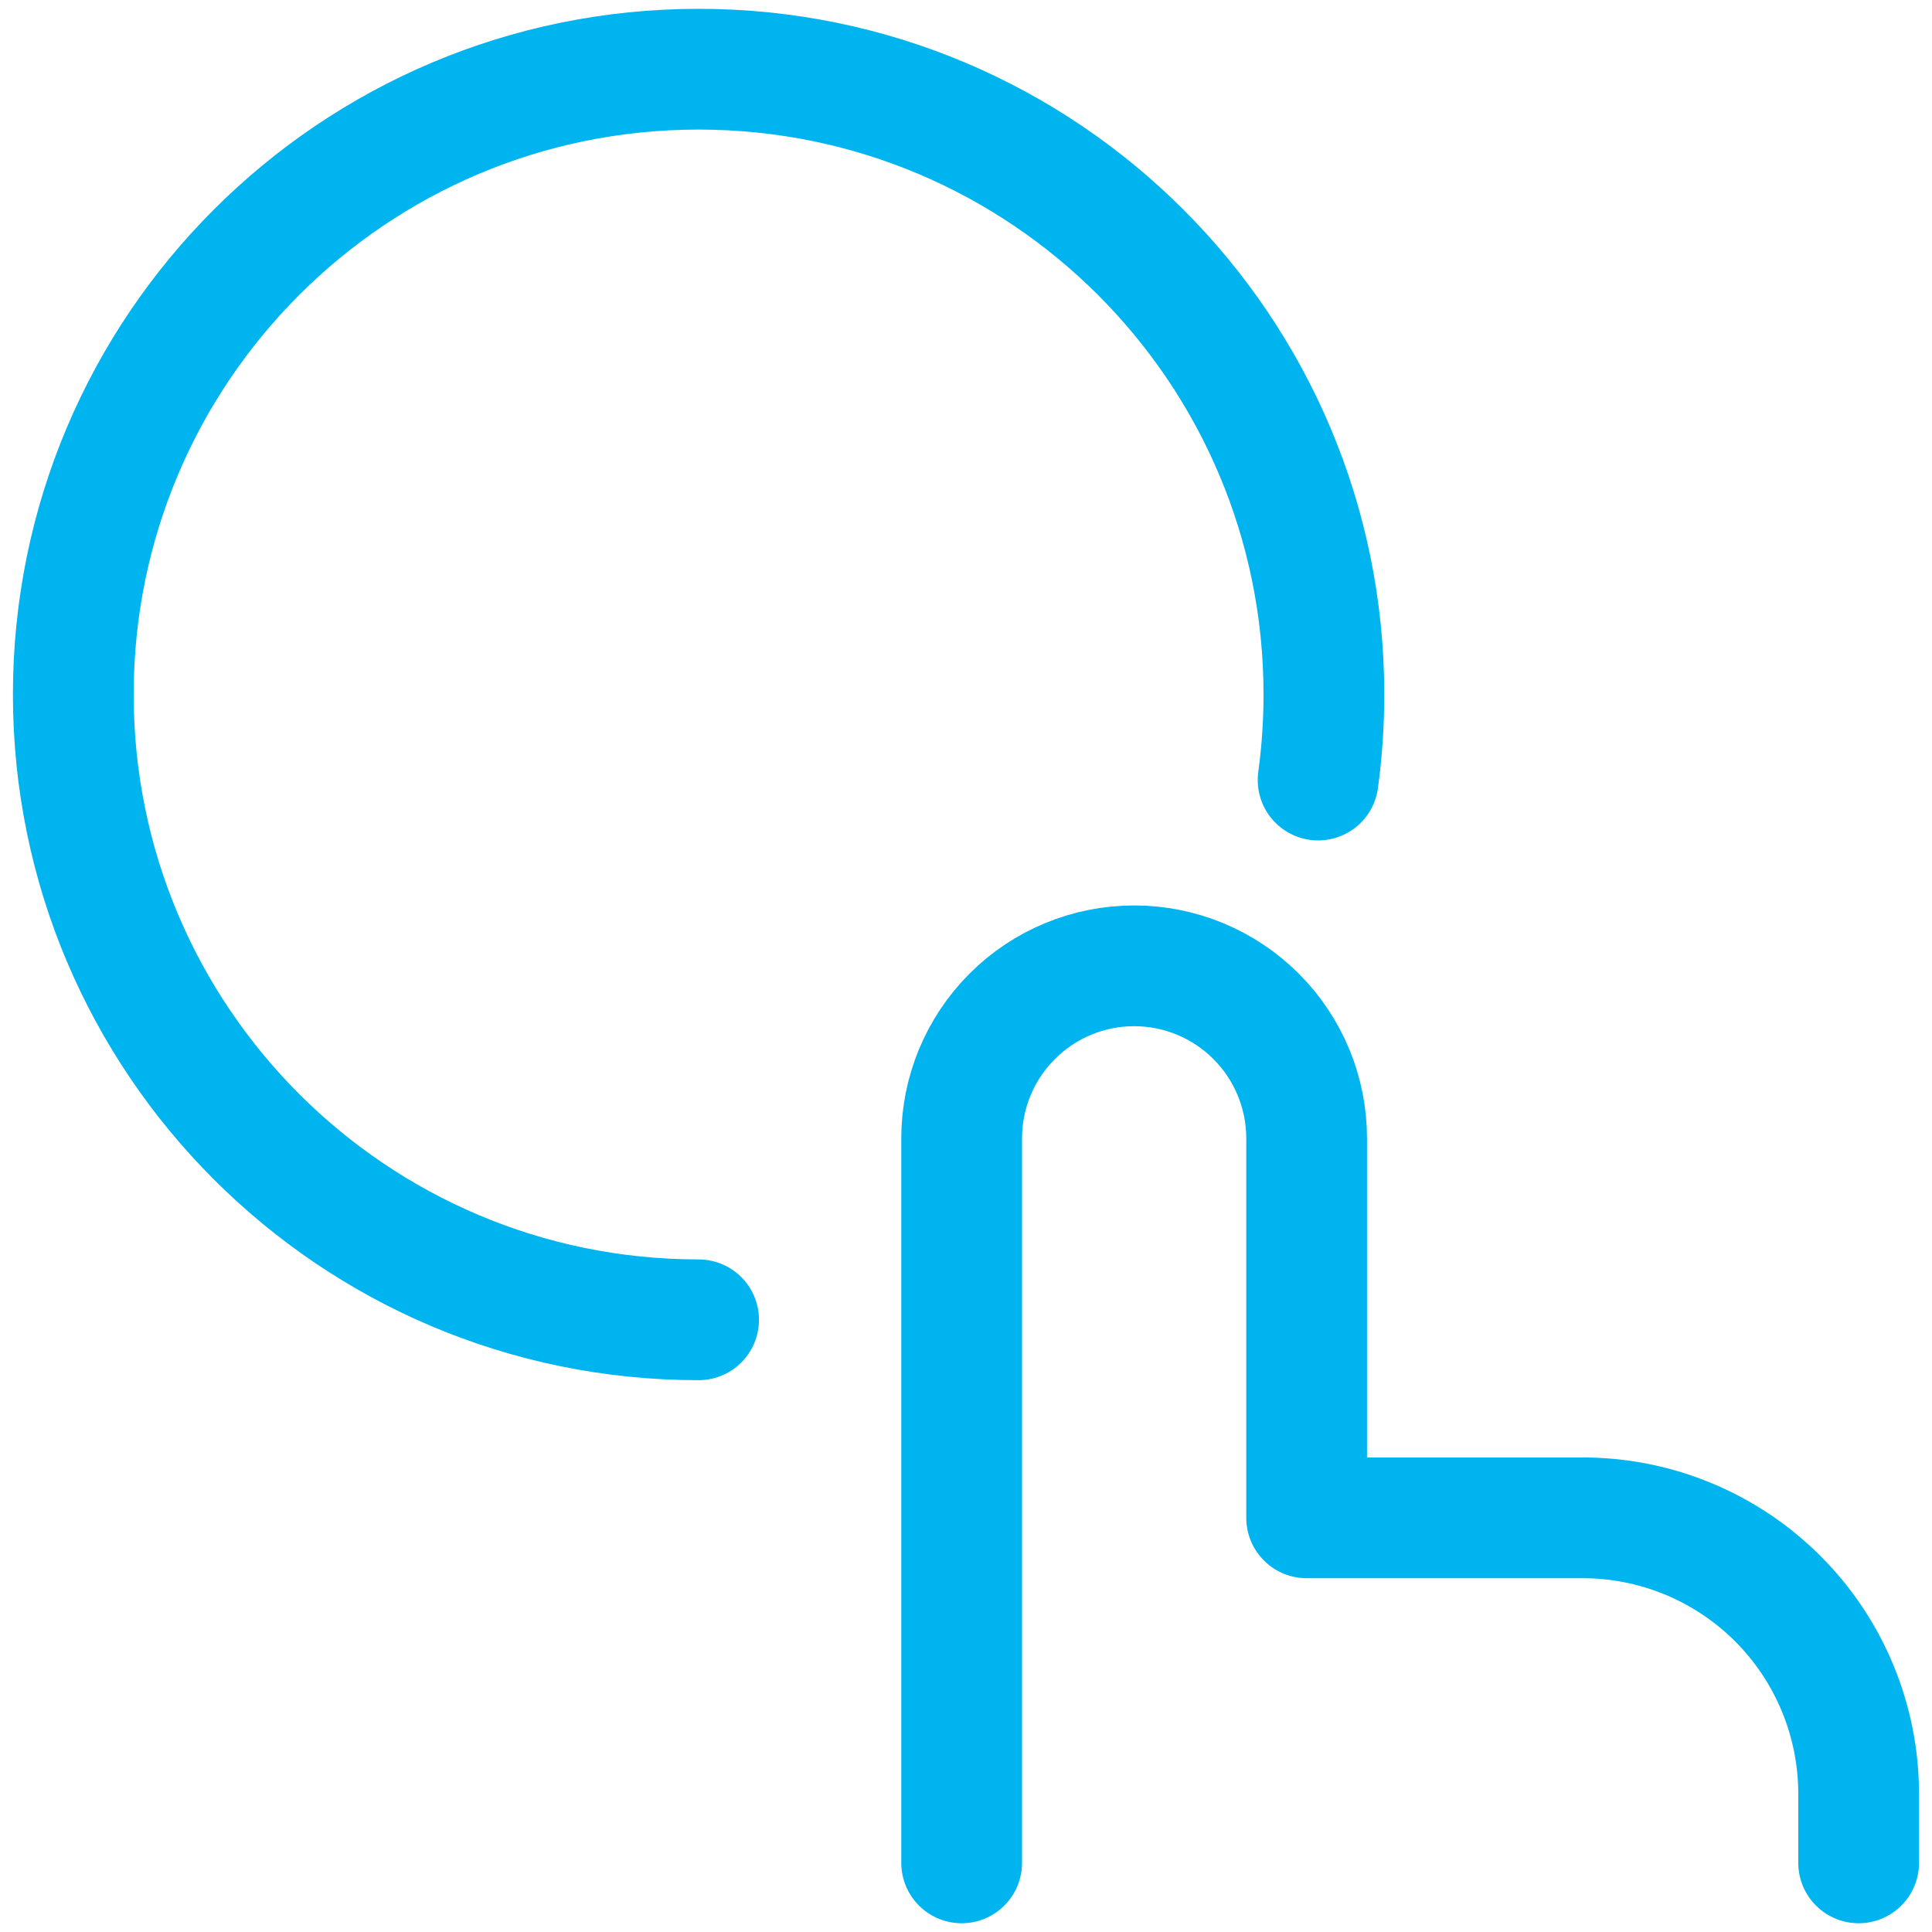
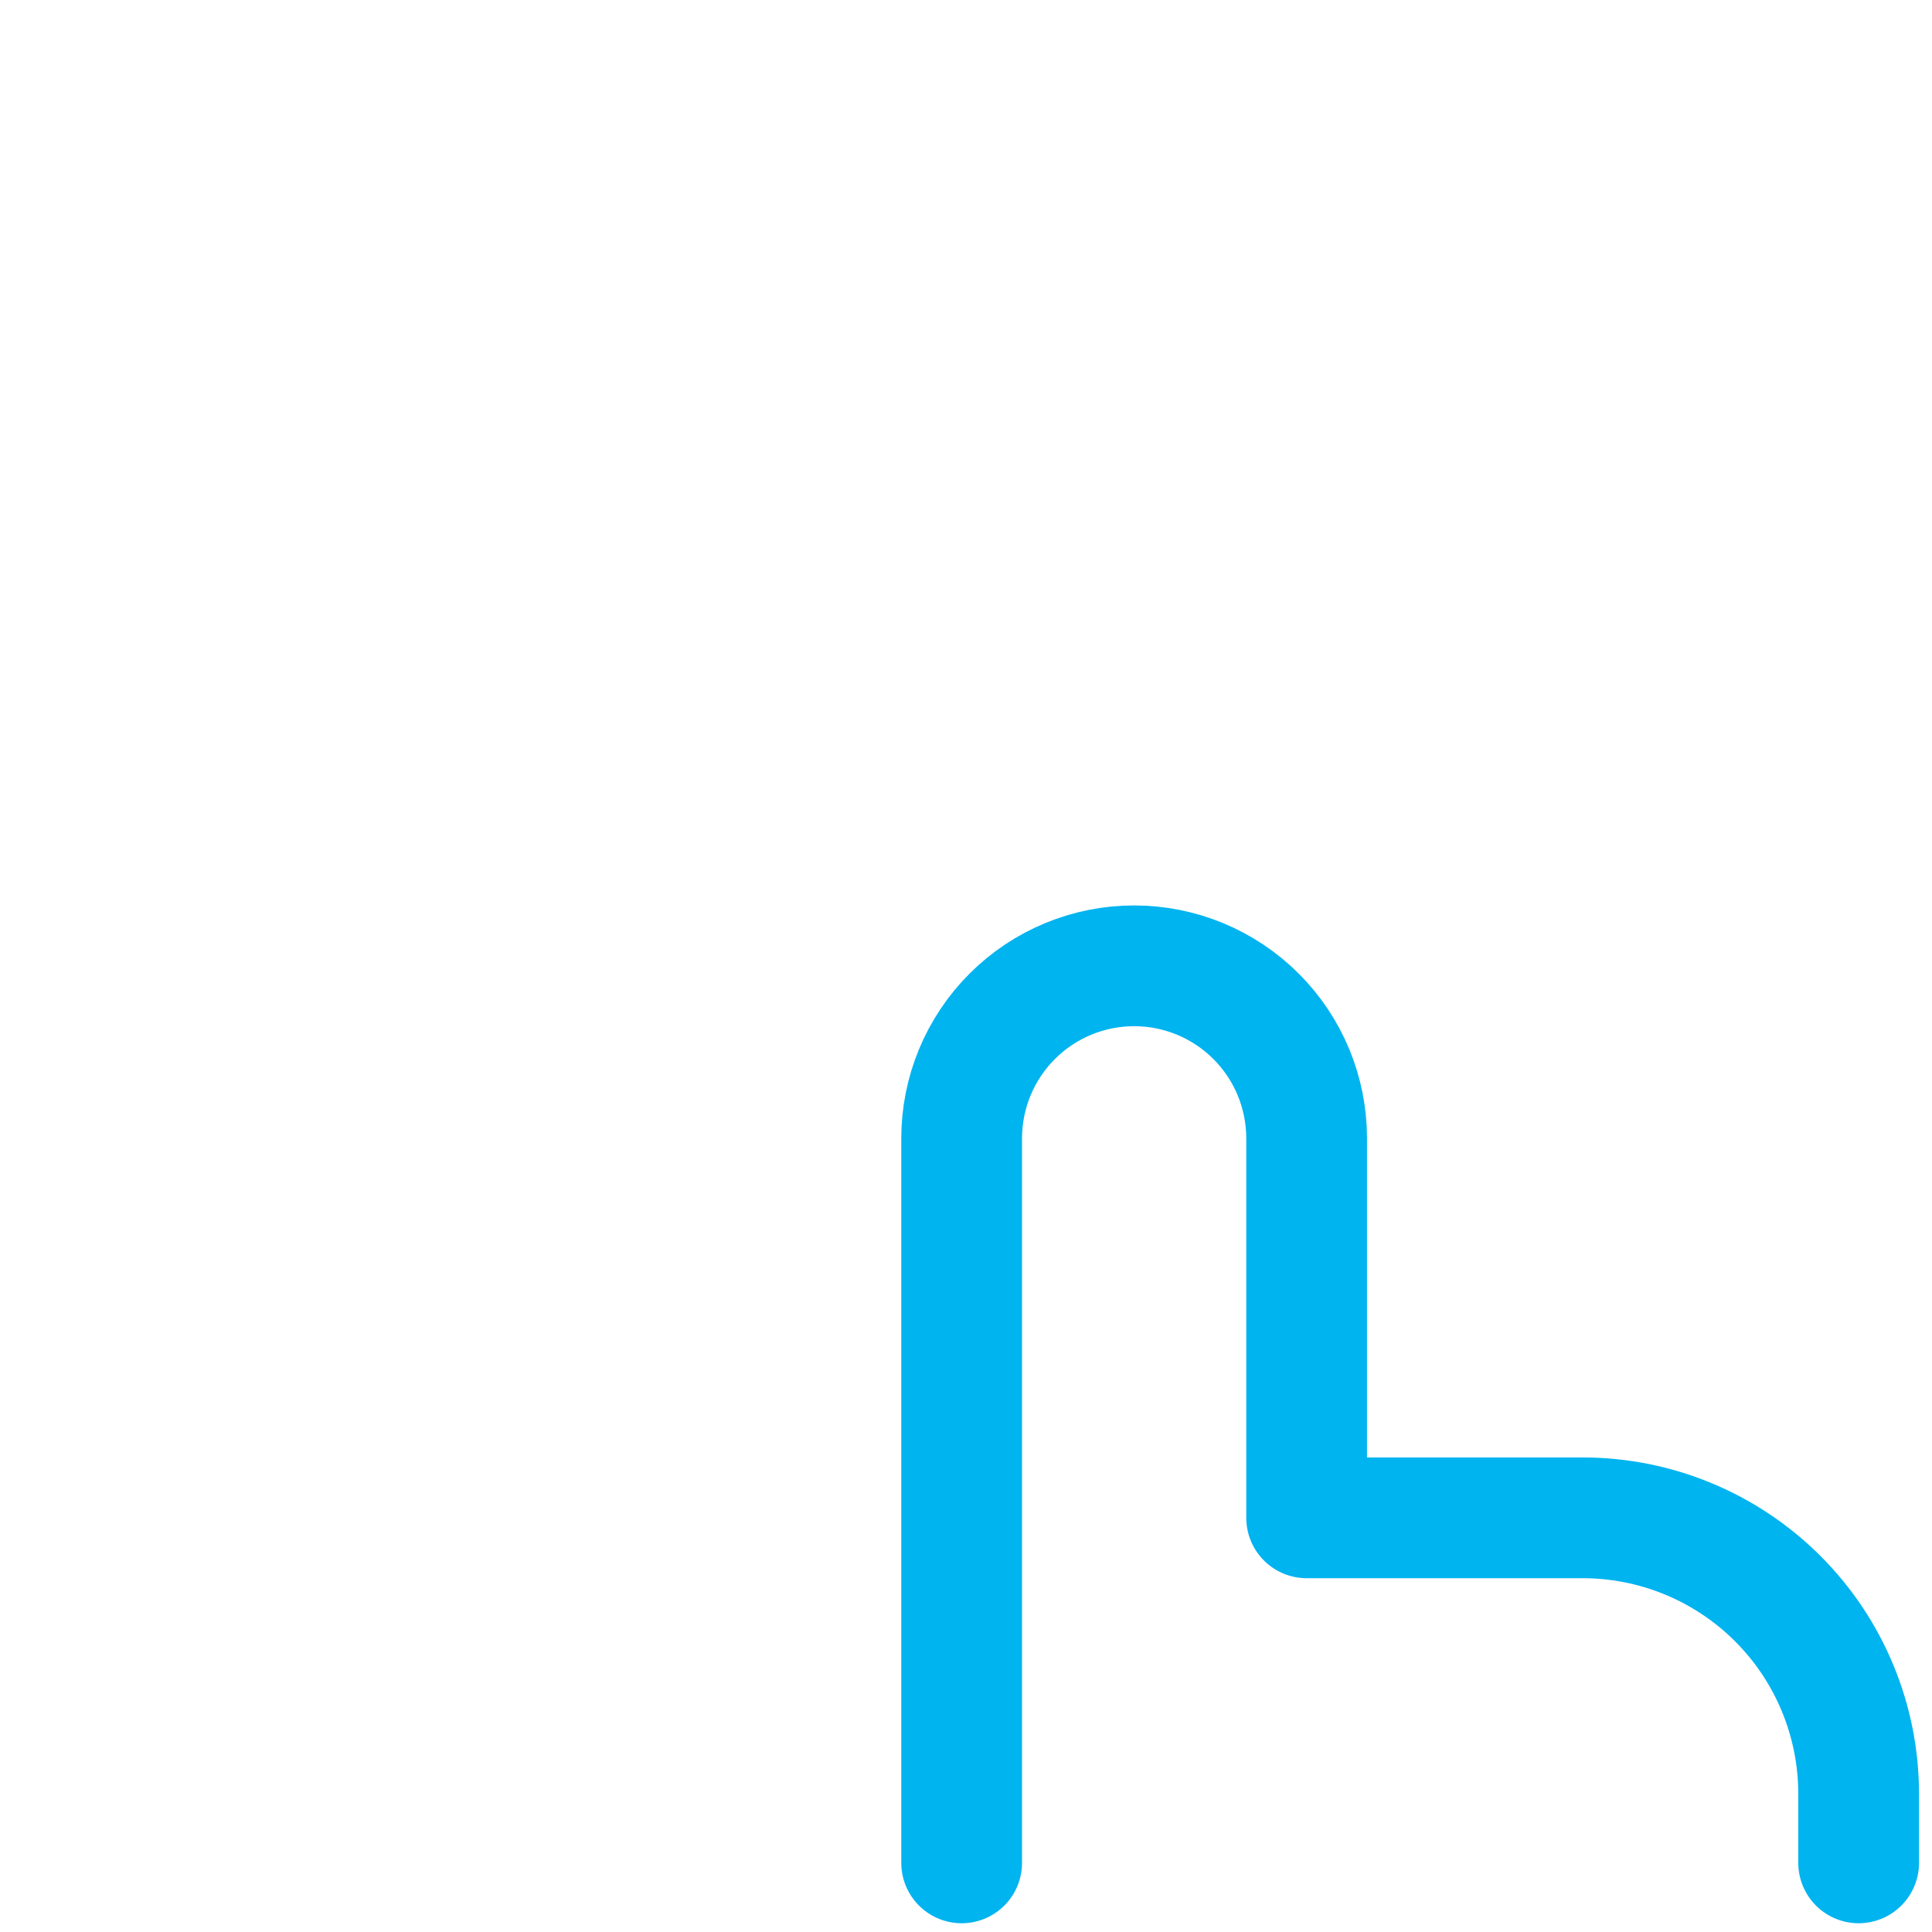
<svg xmlns="http://www.w3.org/2000/svg" width="32" height="32" viewBox="0 0 32 32" fill="none">
  <g clip-path="url(#clip0_6051_425)">
    <path d="M15.928 30.855V18.855C15.928 18.097 16.229 17.37 16.765 16.834C17.3 16.298 18.027 15.997 18.785 15.997C19.543 15.997 20.269 16.298 20.805 16.834C21.341 17.37 21.642 18.097 21.642 18.855V25.14H26.214C27.426 25.14 28.589 25.622 29.446 26.479C30.303 27.336 30.785 28.499 30.785 29.712V30.855" stroke="#00B4F0" stroke-width="2" stroke-linecap="round" stroke-linejoin="round" />
-     <path d="M11.571 21.86C5.851 21.86 1.214 17.223 1.214 11.503C1.214 5.783 5.851 1.146 11.571 1.146C17.291 1.146 21.928 5.783 21.928 11.503C21.928 11.984 21.895 12.457 21.832 12.92" stroke="#00B4F0" stroke-width="2" stroke-linecap="round" />
  </g>
  <defs>
    <clipPath id="clip0_6051_425">
      <rect width="32" height="32" fill="white" />
    </clipPath>
  </defs>
</svg>